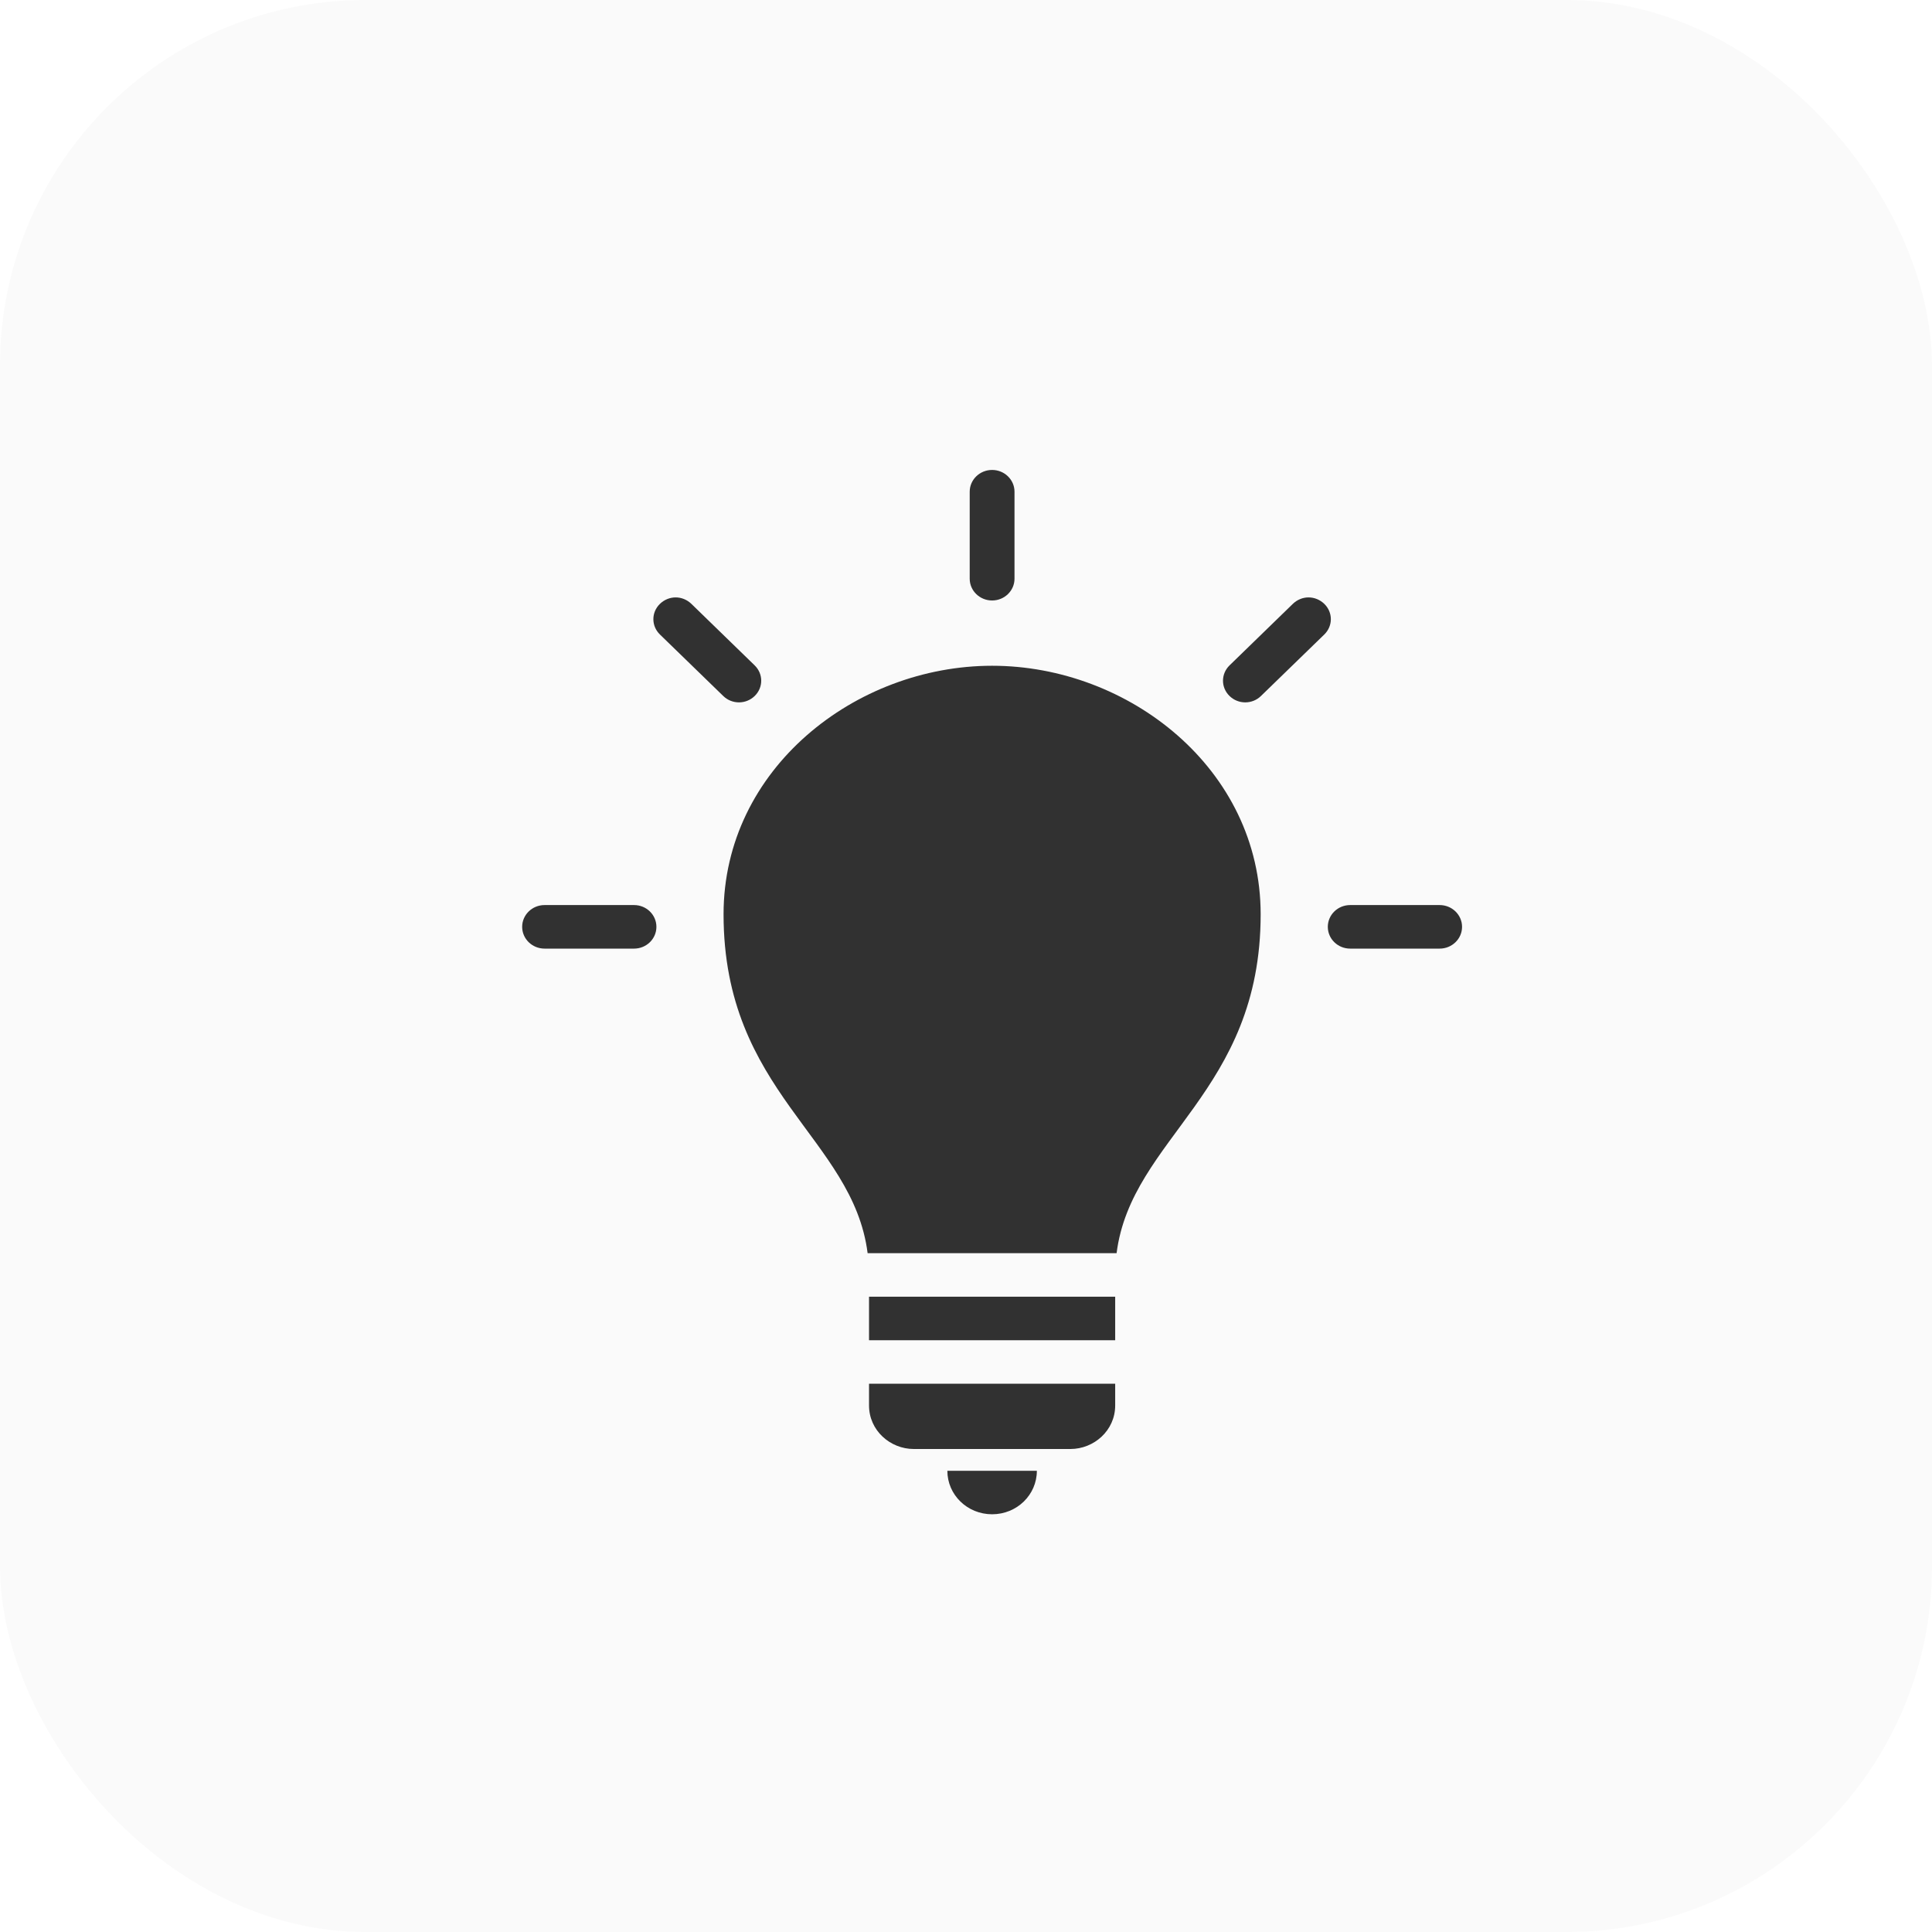
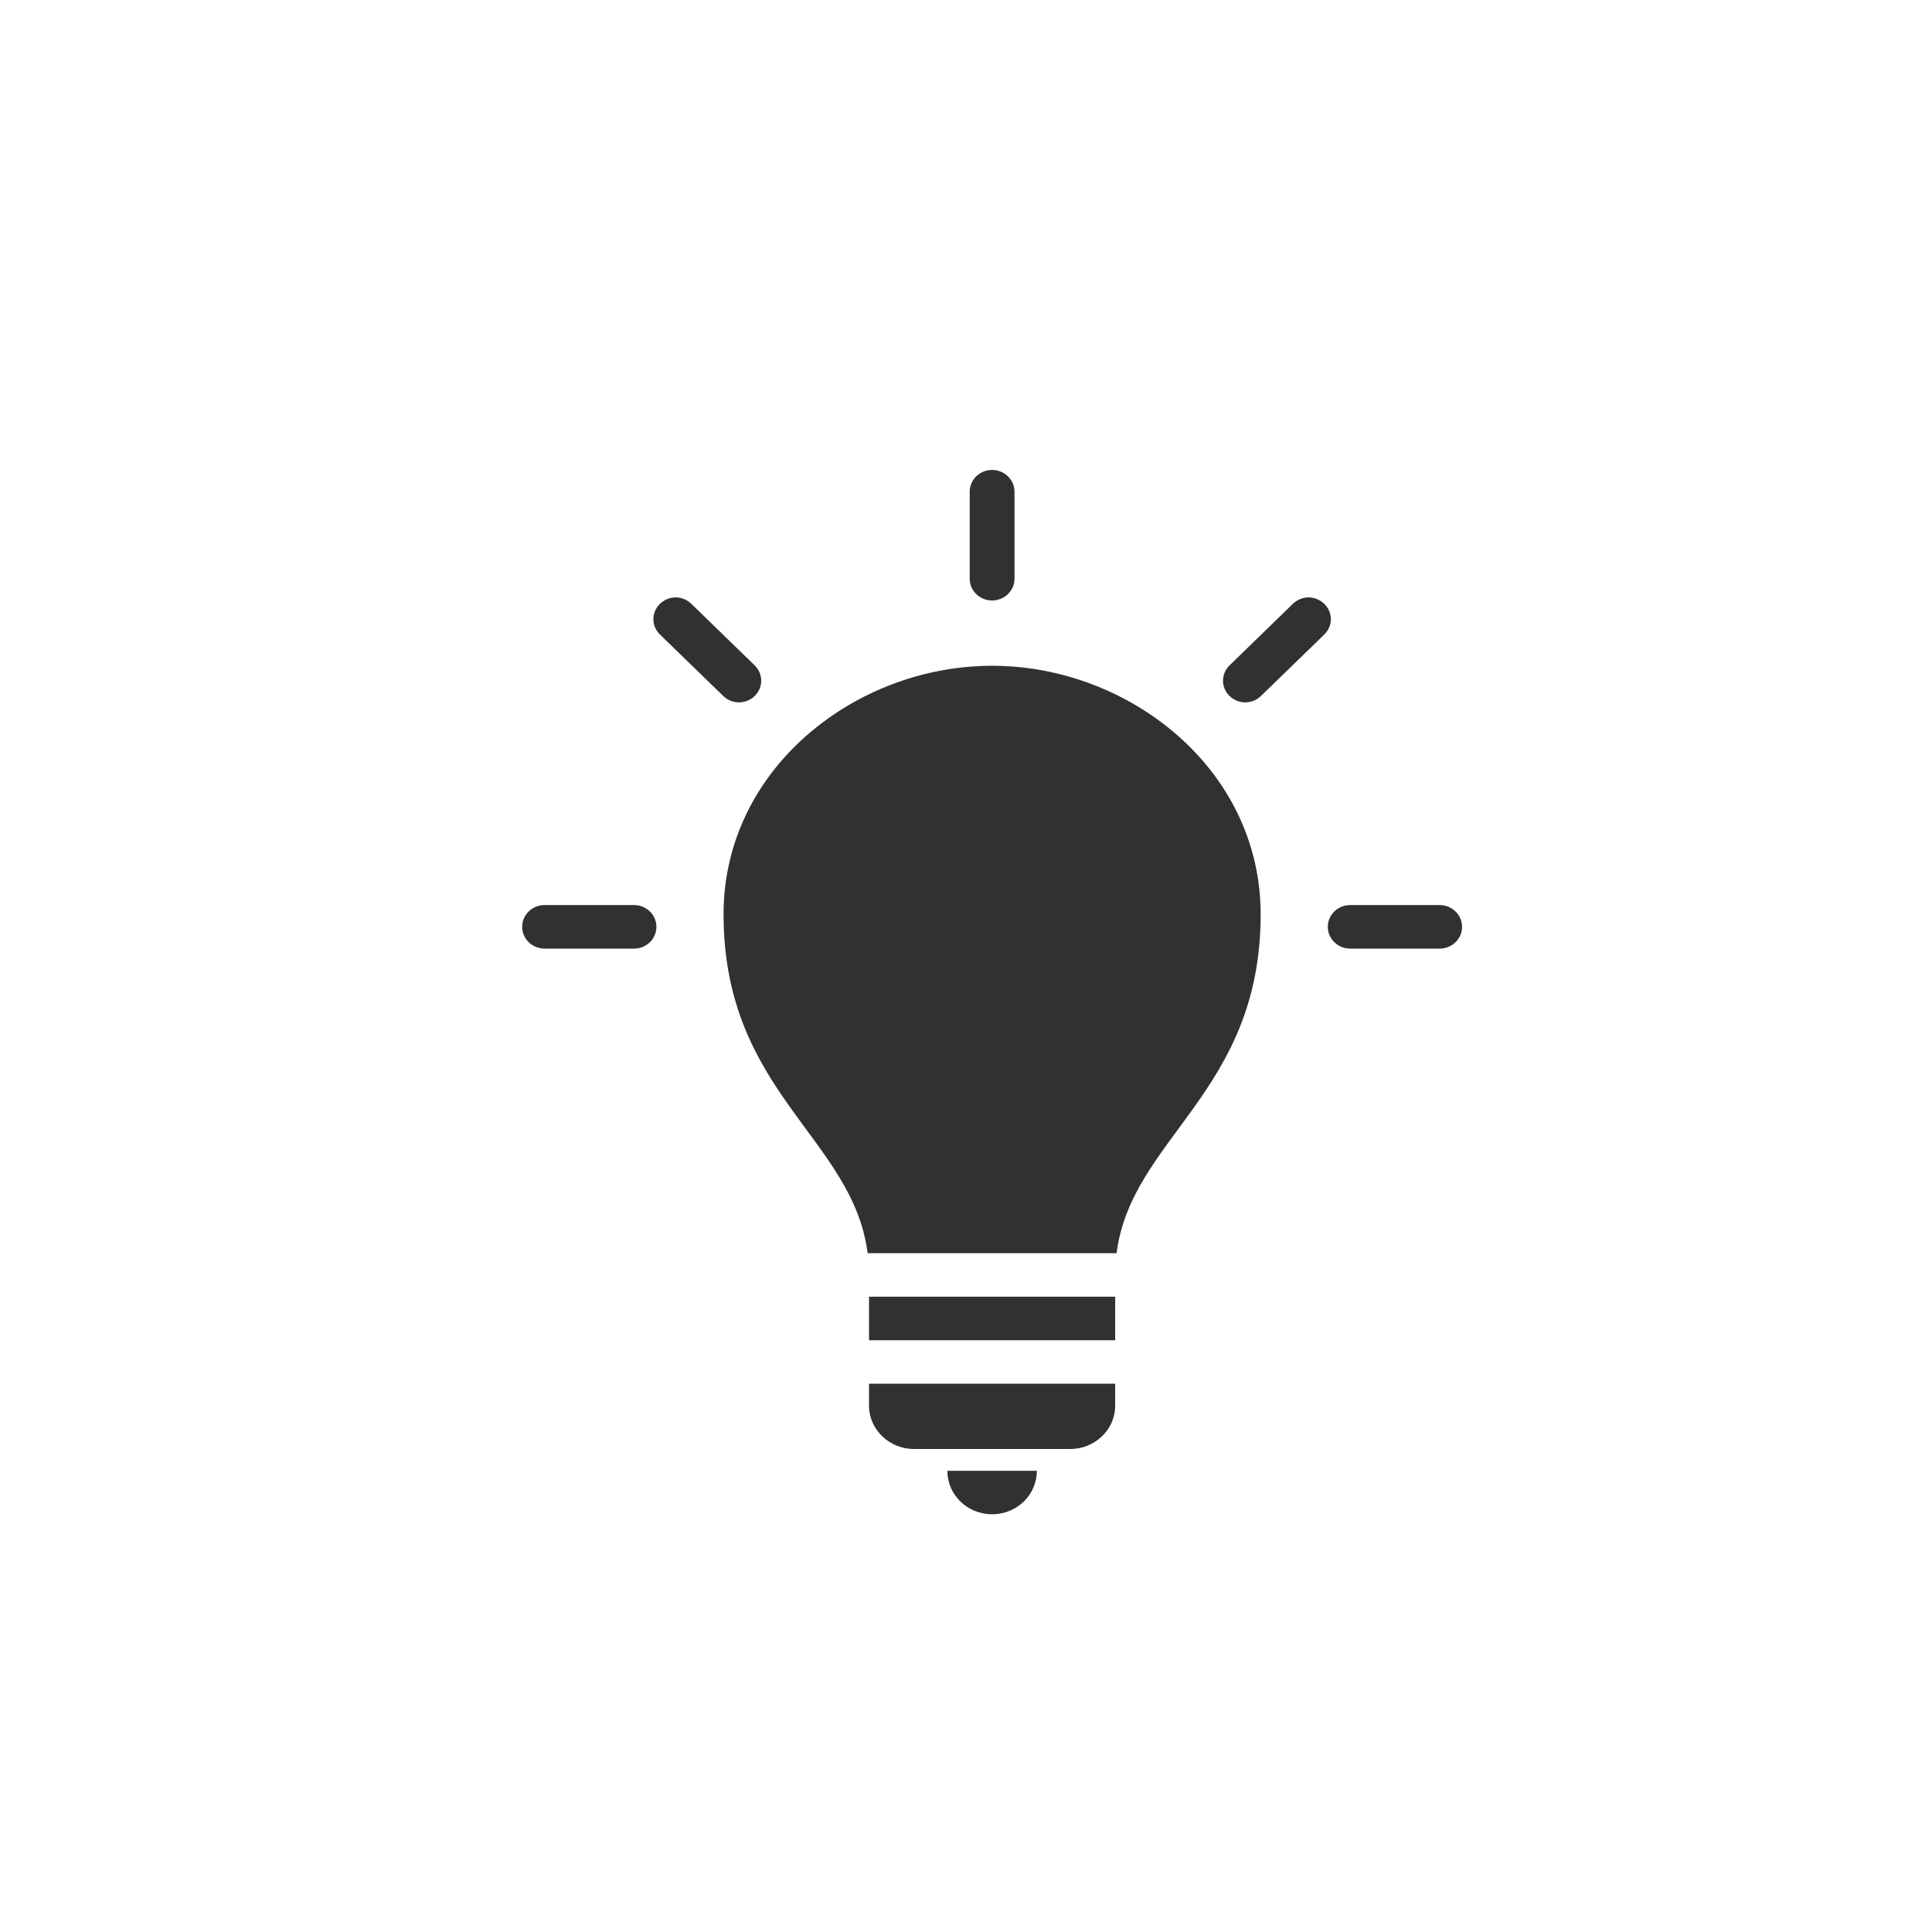
<svg xmlns="http://www.w3.org/2000/svg" width="37" height="37" viewBox="0 0 37 37" fill="none">
-   <rect opacity="0.1" width="37" height="37" rx="7" fill="#313131" fill-opacity="0.25" />
  <path d="M19 9C18.763 9 18.571 9.187 18.571 9.417V11.083C18.571 11.313 18.763 11.5 19 11.5C19.237 11.5 19.429 11.313 19.429 11.083V9.417C19.429 9.187 19.237 9 19 9ZM12.94 11.441C12.83 11.441 12.722 11.484 12.638 11.565C12.471 11.728 12.471 11.988 12.638 12.151L13.851 13.329C14.018 13.492 14.286 13.492 14.453 13.329C14.62 13.167 14.62 12.906 14.453 12.743L13.241 11.565C13.157 11.484 13.049 11.441 12.94 11.441ZM25.06 11.441C24.951 11.441 24.843 11.484 24.759 11.565L23.547 12.743C23.38 12.906 23.38 13.167 23.547 13.329C23.714 13.492 23.982 13.492 24.149 13.329L25.362 12.151C25.529 11.988 25.529 11.728 25.362 11.565C25.278 11.484 25.17 11.441 25.06 11.441ZM19 12.75C16.387 12.75 13.857 14.721 13.857 17.509C13.857 20.921 16.334 21.788 16.616 24H21.384C21.666 21.788 24.143 20.921 24.143 17.509C24.143 14.721 21.613 12.75 19 12.75ZM10.429 17.333C10.192 17.333 10 17.52 10 17.75C10 17.98 10.192 18.167 10.429 18.167H12.143C12.38 18.167 12.571 17.98 12.571 17.75C12.571 17.52 12.38 17.333 12.143 17.333H10.429ZM25.857 17.333C25.62 17.333 25.429 17.52 25.429 17.75C25.429 17.98 25.62 18.167 25.857 18.167H27.571C27.808 18.167 28 17.98 28 17.75C28 17.52 27.808 17.333 27.571 17.333H25.857ZM16.643 24.833V25.667H21.357V24.833H16.643ZM16.643 26.5V26.917C16.643 27.395 17.048 27.75 17.5 27.75H20.5C20.952 27.75 21.357 27.395 21.357 26.917V26.5H16.643ZM18.143 28.167C18.143 28.628 18.525 29 19 29C19.475 29 19.857 28.628 19.857 28.167H18.143Z" fill="#313131" />
</svg>